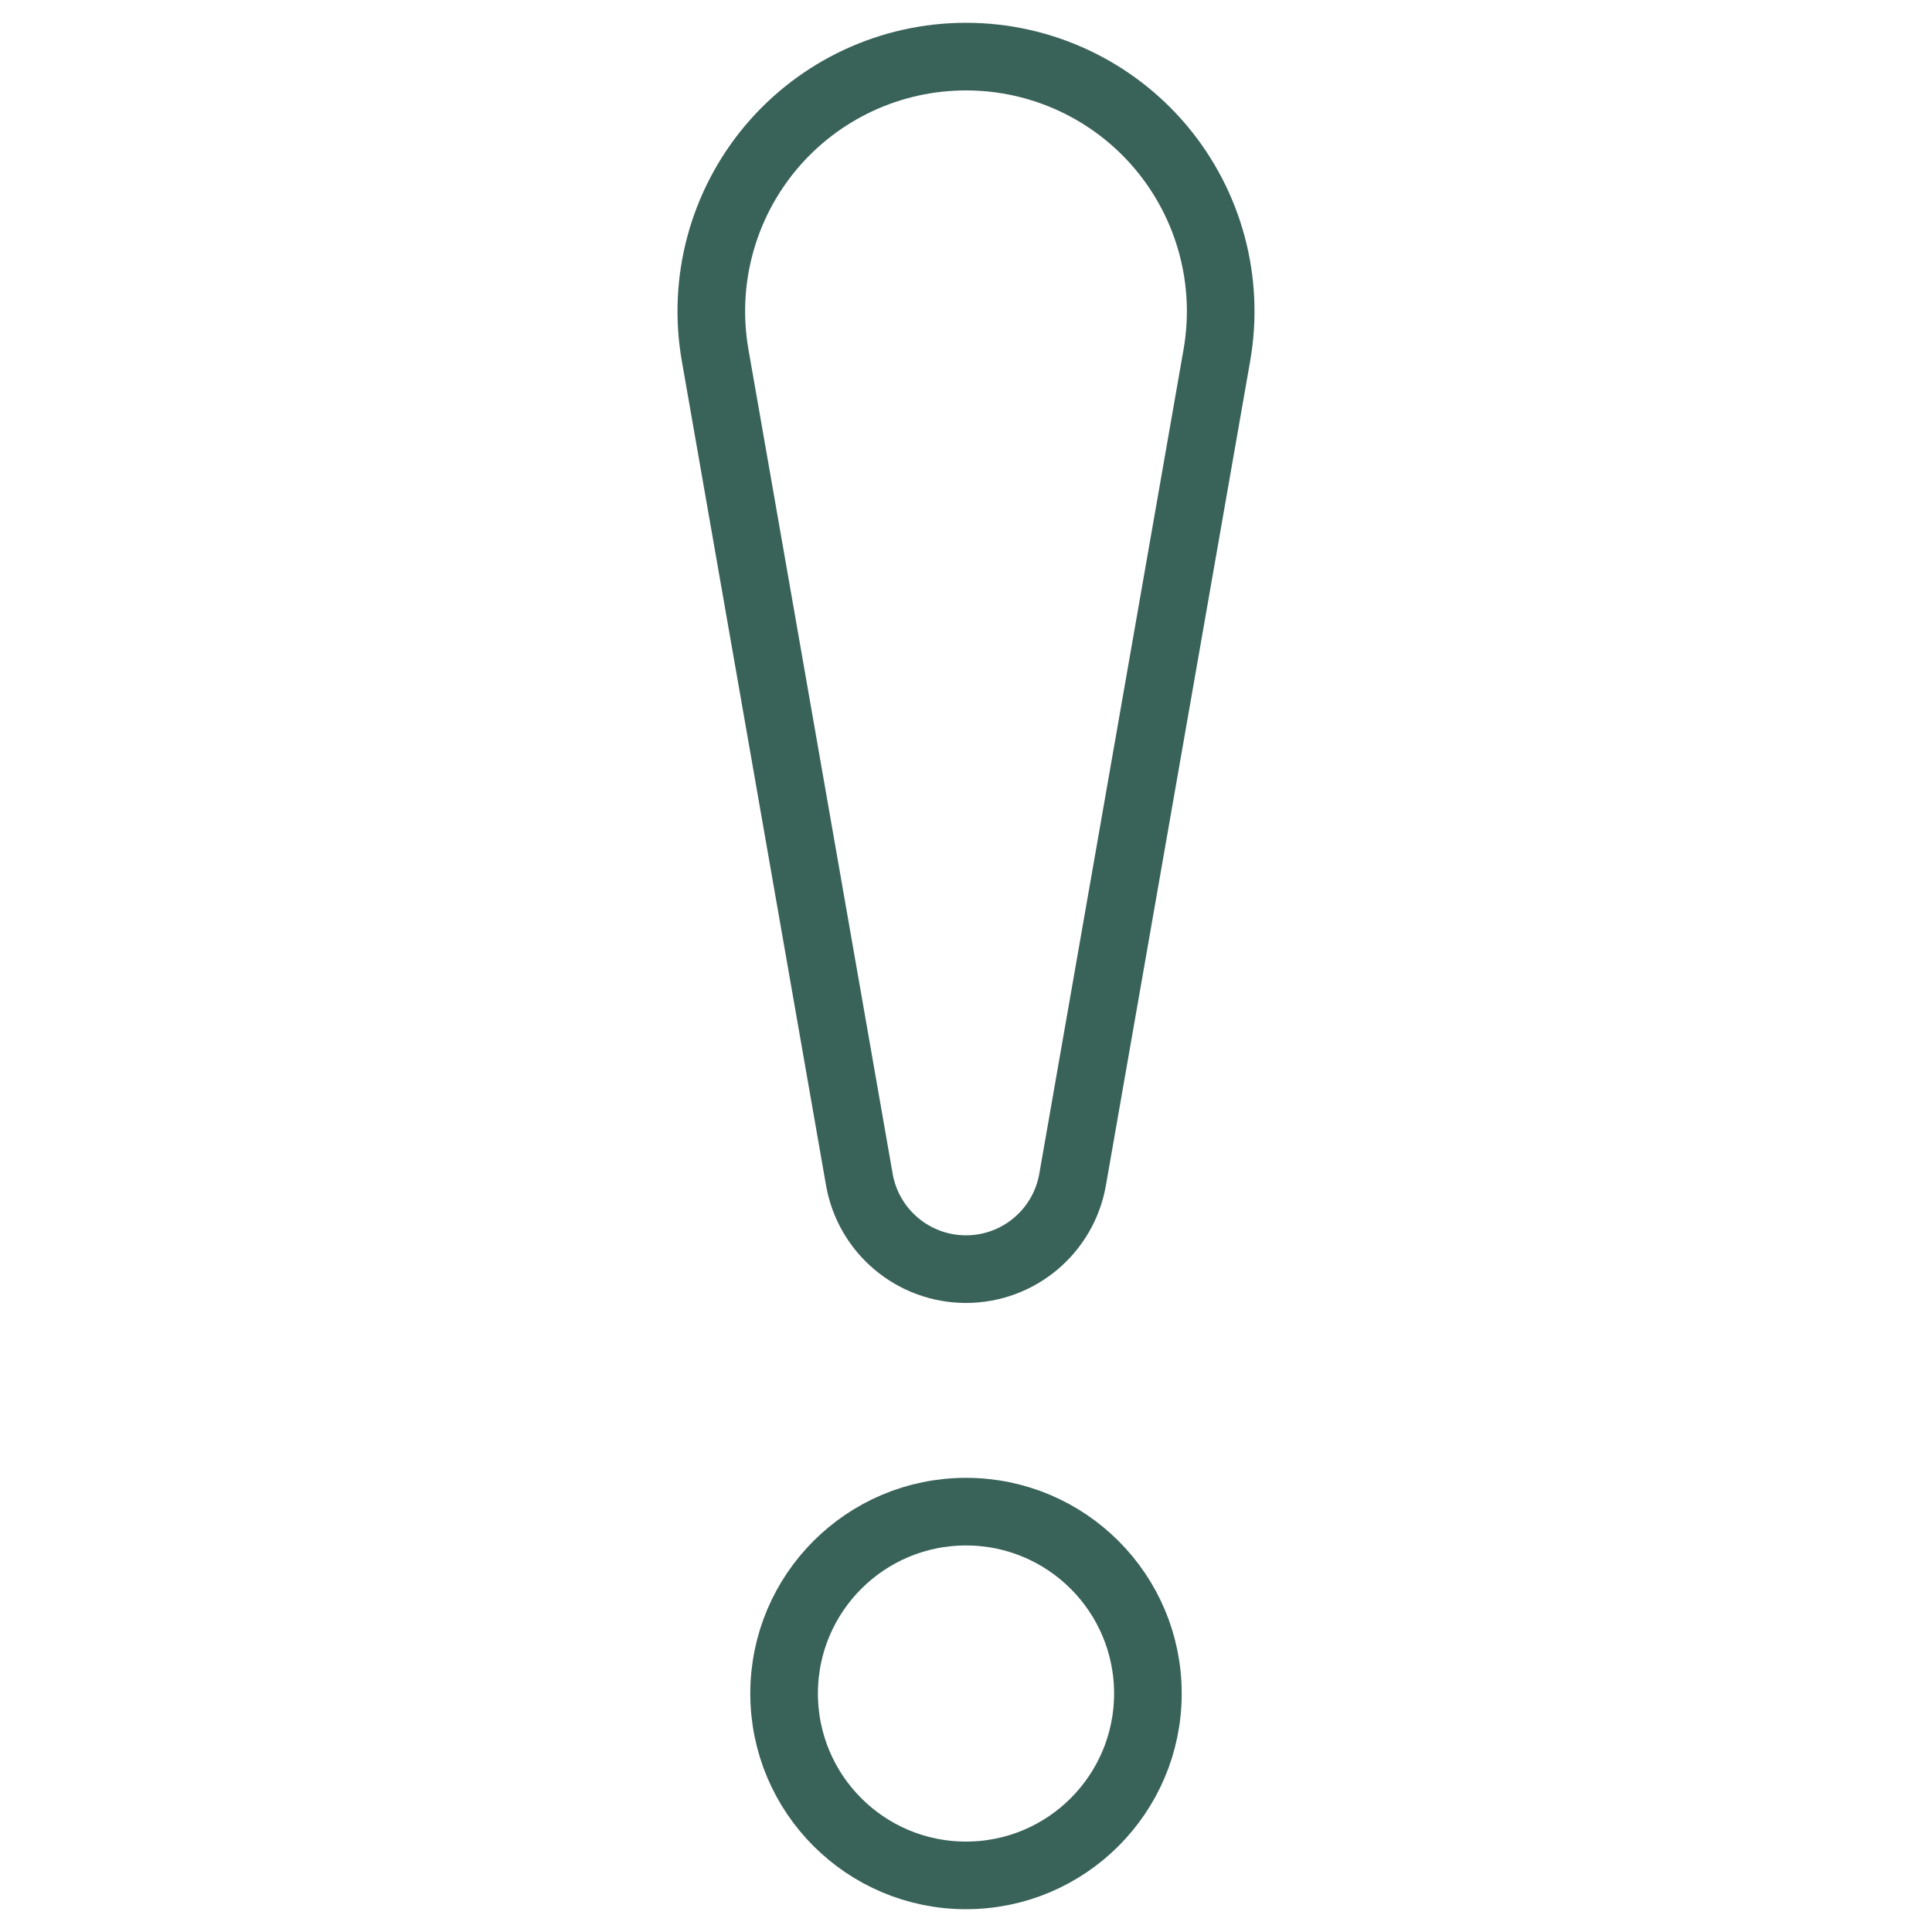
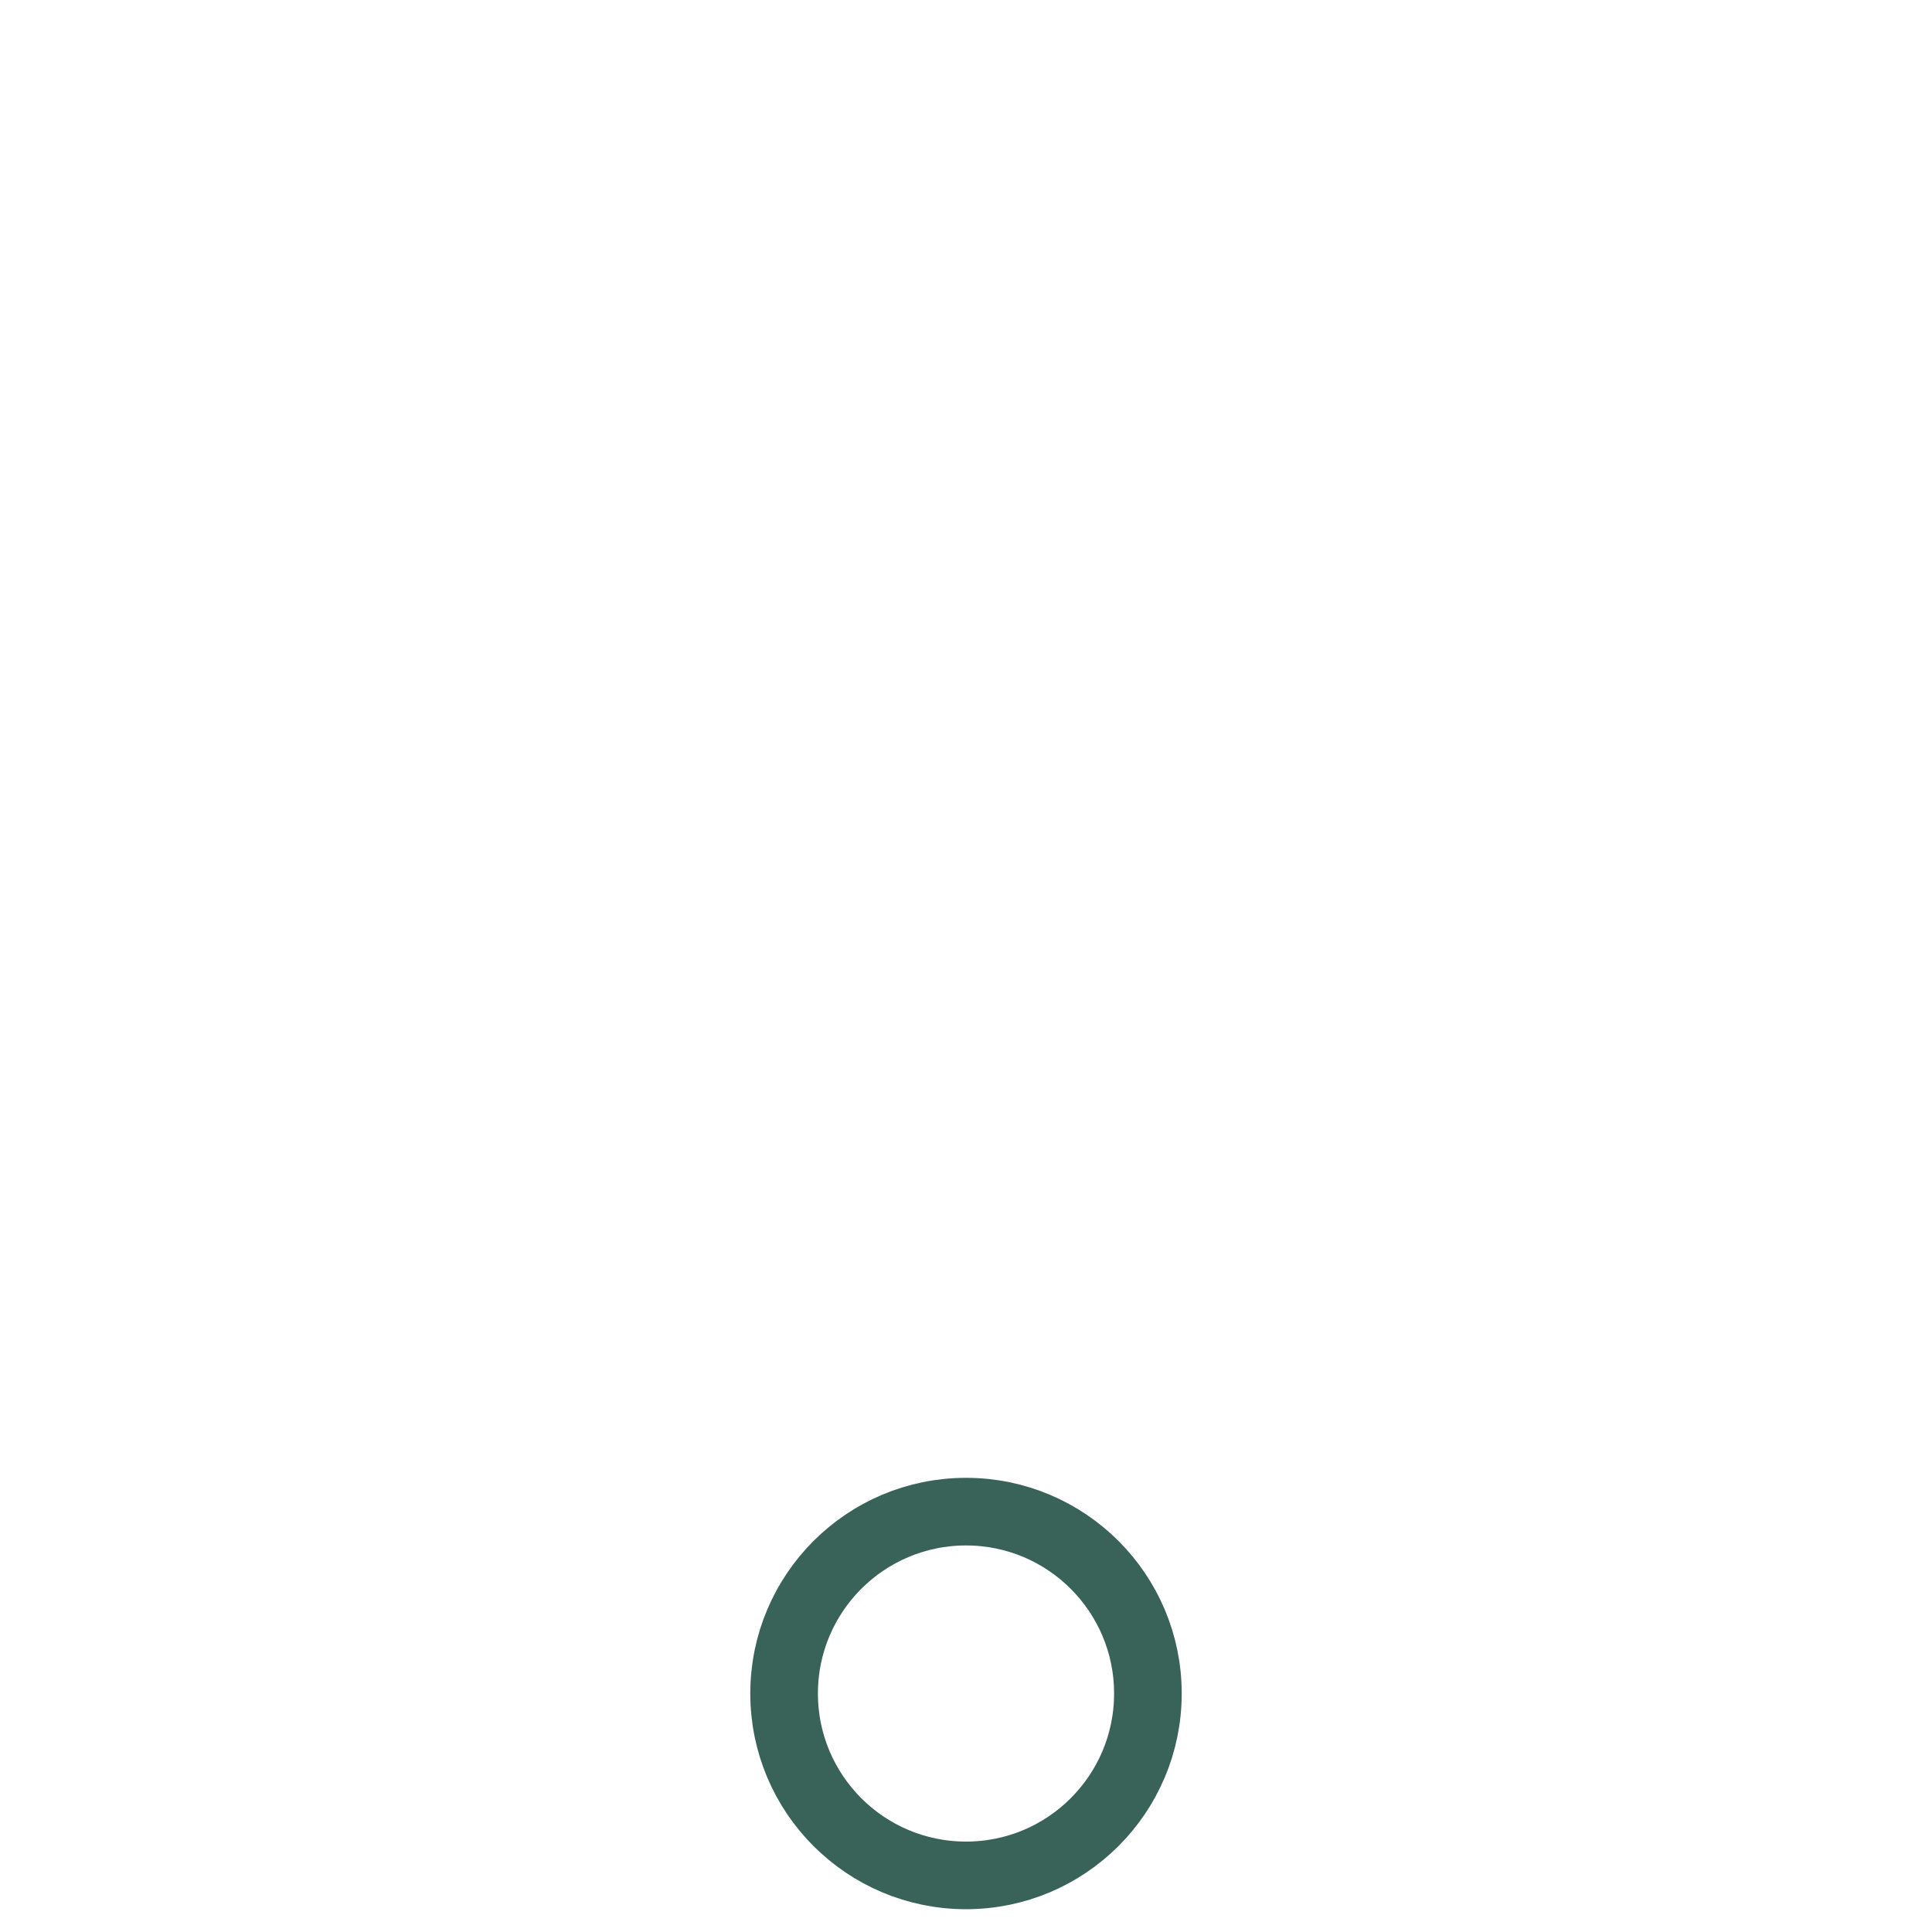
<svg xmlns="http://www.w3.org/2000/svg" width="40" height="40" viewBox="0 0 40 40" fill="none">
  <path d="M20 38.828C22.08 38.828 23.766 37.142 23.766 35.062C23.766 32.983 22.08 31.297 20 31.297C17.92 31.297 16.234 32.983 16.234 35.062C16.234 37.142 17.92 38.828 20 38.828Z" stroke="#396258" stroke-width="1.4" stroke-miterlimit="10" stroke-linecap="round" stroke-linejoin="round" />
-   <path d="M17.792 24.422C17.98 25.494 18.911 26.276 20 26.276H20C21.088 26.276 22.019 25.494 22.207 24.422C22.829 20.869 24.213 12.958 25.194 7.353C25.463 5.819 25.039 4.245 24.038 3.052C23.036 1.86 21.559 1.172 20.002 1.172C20 1.172 20 1.172 19.998 1.172C18.441 1.172 16.964 1.86 15.962 3.052C14.961 4.245 14.537 5.819 14.806 7.353C15.787 12.958 17.171 20.869 17.792 24.422Z" stroke="#396258" stroke-width="1.4" stroke-miterlimit="10" stroke-linecap="round" stroke-linejoin="round" />
</svg>